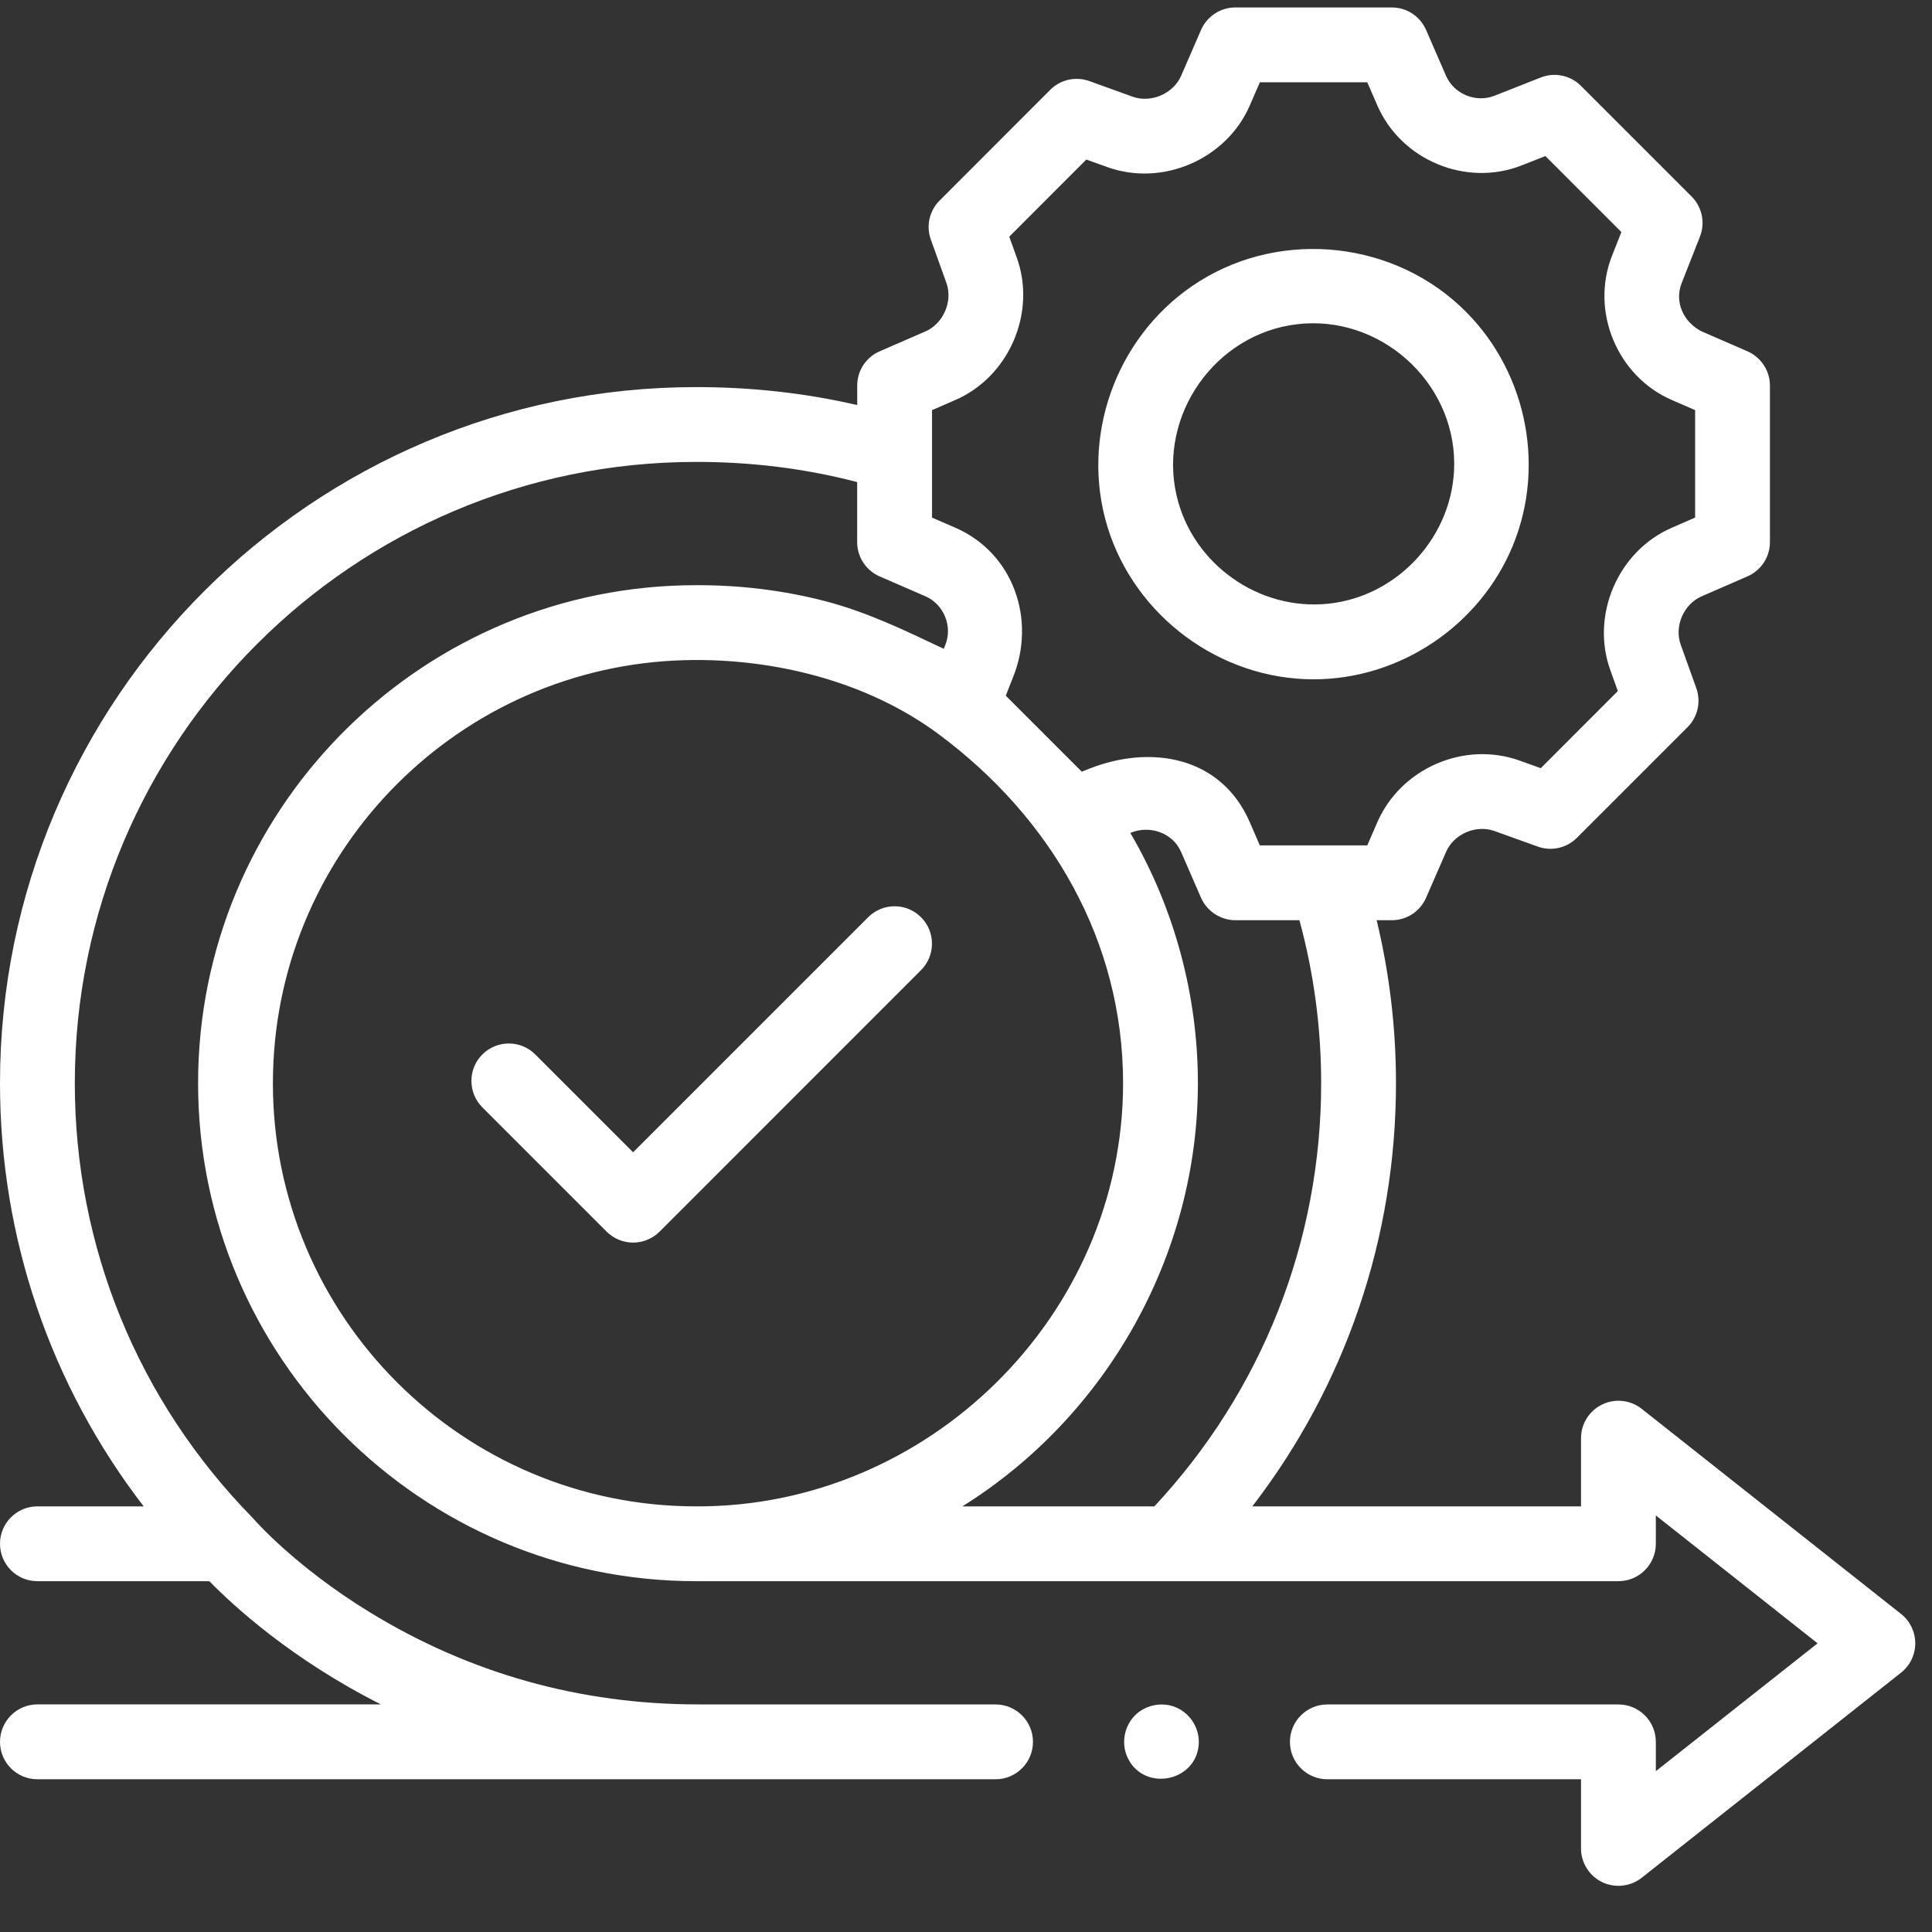
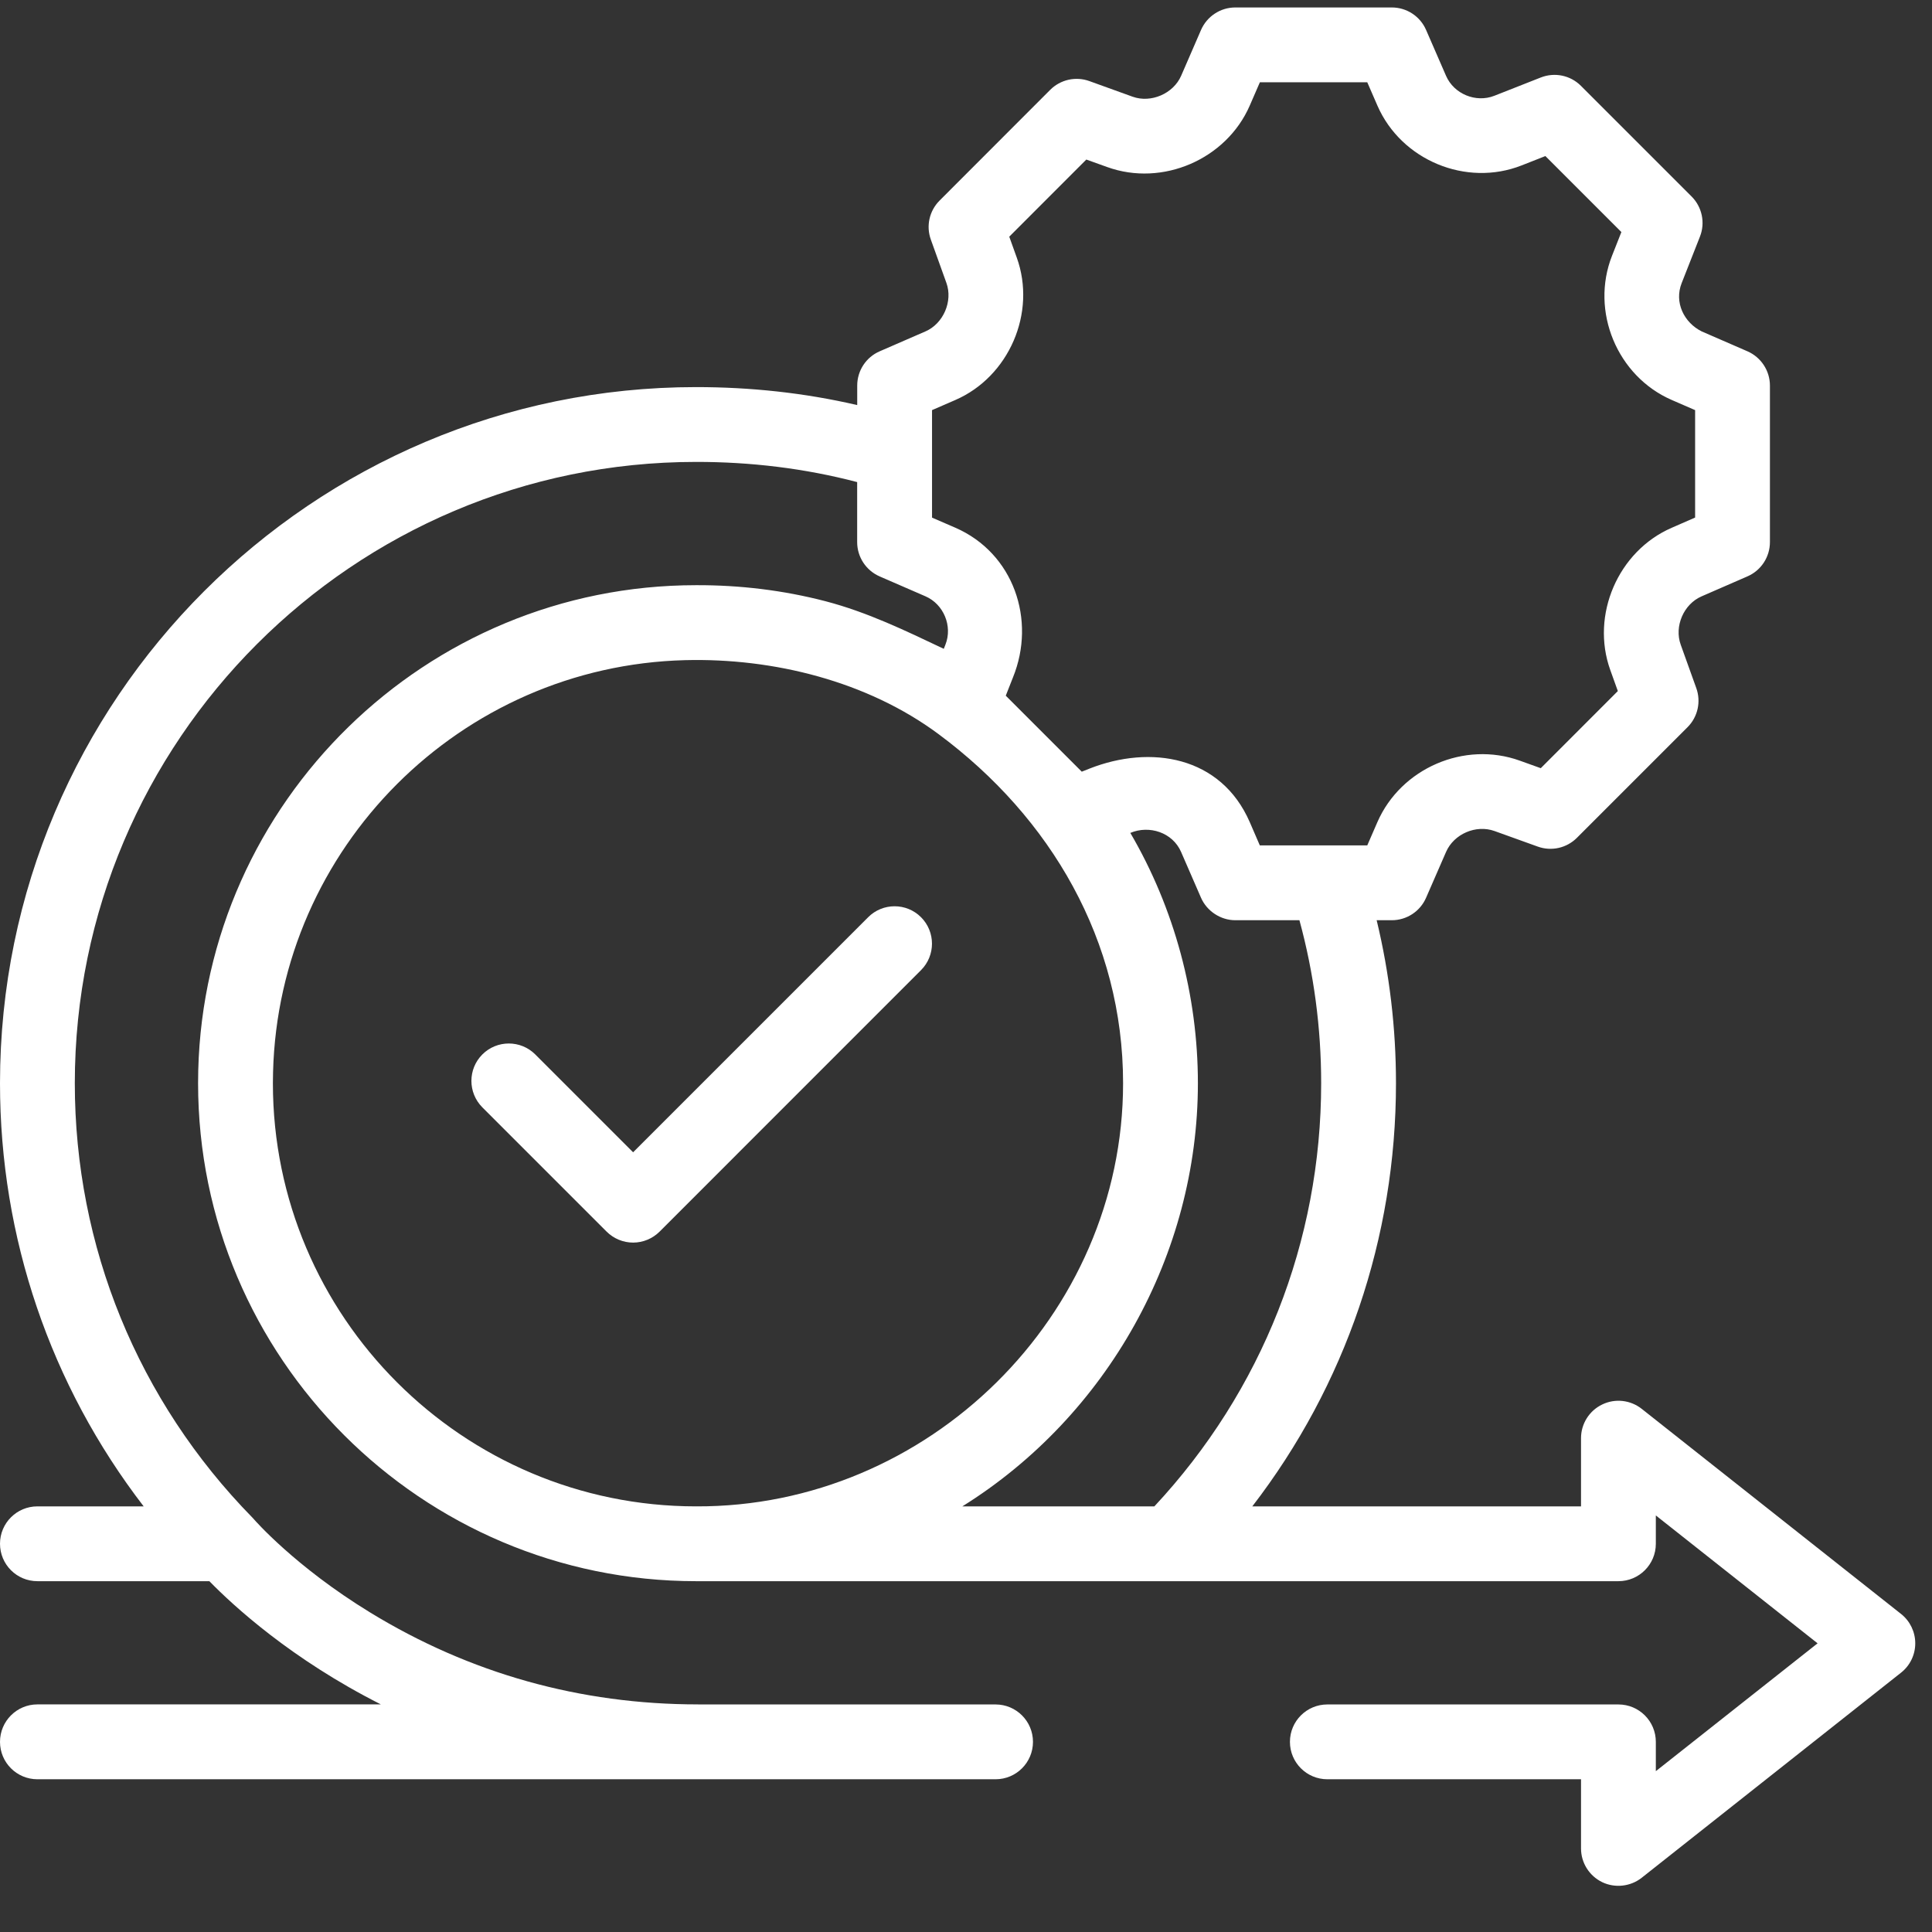
<svg xmlns="http://www.w3.org/2000/svg" width="36" height="36" viewBox="0 0 36 36" fill="none">
  <rect x="0" y="0" width="36" height="36" fill="#333333" stroke="none" />
  <path d="M0.697 28.069C0.312 28.069 0 28.381 0 28.765C0 29.151 0.312 29.463 0.697 29.463H3.901C4.345 29.918 5.428 30.916 7.097 31.759H0.697C0.312 31.759 0 32.072 0 32.457C0 32.842 0.312 33.154 0.697 33.154H12.96C12.975 33.154 12.99 33.154 13.005 33.154H18.551C18.936 33.154 19.248 32.842 19.248 32.457C19.248 32.072 18.936 31.76 18.551 31.76H13.015C13.012 31.76 13.009 31.759 13.006 31.759C10.812 31.759 8.756 31.183 6.897 30.046C5.498 29.191 4.742 28.321 4.735 28.313C4.732 28.31 4.729 28.307 4.726 28.303C4.718 28.295 4.711 28.286 4.703 28.278C2.569 26.1 1.394 23.225 1.394 20.184C1.394 13.8 6.587 8.607 12.97 8.607C13.983 8.606 14.992 8.726 15.972 8.983V10.102C15.972 10.379 16.137 10.63 16.392 10.741L17.246 11.112C17.584 11.259 17.753 11.667 17.617 12.011L17.586 12.09C16.867 11.749 16.165 11.408 15.382 11.203C14.595 10.998 13.783 10.901 12.97 10.904C7.934 10.904 3.822 14.938 3.694 19.944C3.692 20.024 3.691 20.104 3.691 20.184C3.691 25.3 7.854 29.463 12.97 29.463H13.042H21.807H21.807H21.808H30.157C30.542 29.463 30.854 29.151 30.854 28.766V28.238L33.868 30.621L30.854 33.003V32.457C30.854 32.072 30.542 31.76 30.157 31.76H24.733C24.348 31.76 24.036 32.072 24.036 32.457C24.036 32.842 24.348 33.154 24.733 33.154H29.46V34.443C29.46 34.71 29.613 34.954 29.854 35.071C30.092 35.186 30.382 35.154 30.59 34.99L35.424 31.167C35.591 31.035 35.688 30.834 35.688 30.621C35.688 30.408 35.591 30.206 35.424 30.074L30.59 26.251C30.38 26.086 30.094 26.054 29.854 26.171C29.613 26.287 29.46 26.531 29.46 26.798V28.069H23.335C25.071 25.814 26.012 23.066 26.012 20.184C26.012 19.155 25.891 18.138 25.652 17.147H25.934C26.212 17.147 26.463 16.982 26.573 16.728L26.945 15.875C27.091 15.539 27.503 15.361 27.848 15.485L28.654 15.775C28.908 15.867 29.192 15.803 29.383 15.612L31.445 13.55C31.636 13.359 31.699 13.075 31.608 12.822L31.318 12.014C31.194 11.671 31.372 11.257 31.707 11.112L32.561 10.74C32.815 10.63 32.98 10.379 32.98 10.101V7.185C32.98 6.908 32.815 6.657 32.561 6.546L31.708 6.175C31.378 6.01 31.194 5.634 31.335 5.276L31.676 4.409C31.778 4.151 31.716 3.857 31.52 3.661L29.458 1.599C29.262 1.403 28.969 1.342 28.71 1.444L27.844 1.785C27.499 1.92 27.092 1.751 26.945 1.413L26.573 0.558C26.463 0.304 26.212 0.139 25.934 0.139H23.018C22.741 0.139 22.49 0.304 22.379 0.559L22.009 1.412C21.863 1.745 21.448 1.925 21.105 1.802L20.299 1.511C20.044 1.419 19.76 1.483 19.569 1.674L17.508 3.737C17.317 3.928 17.253 4.211 17.345 4.465L17.635 5.272C17.758 5.614 17.578 6.03 17.245 6.175L16.392 6.546C16.137 6.656 15.973 6.907 15.973 7.185V7.548C14.988 7.319 13.981 7.213 12.97 7.213C5.819 7.213 0 13.032 0 20.184C0 23.065 0.941 25.813 2.677 28.069H0.697V28.069ZM5.085 20.184C5.085 20.116 5.086 20.048 5.088 19.98C5.194 15.794 8.58 12.408 12.767 12.301C14.406 12.259 16.159 12.691 17.491 13.681C19.584 15.235 20.927 17.531 20.927 20.184C20.927 24.519 17.29 28.088 12.97 28.069C8.622 28.069 5.085 24.532 5.085 20.184ZM24.618 20.184C24.618 23.129 23.516 25.918 21.51 28.069H17.932C20.633 26.384 22.321 23.37 22.321 20.184C22.321 18.552 21.886 16.929 21.062 15.52C21.415 15.371 21.85 15.511 22.008 15.875L22.379 16.728C22.488 16.978 22.745 17.147 23.018 17.147H24.213C24.482 18.133 24.618 19.152 24.618 20.184ZM17.367 7.642L17.8 7.454C18.801 7.02 19.317 5.828 18.946 4.8L18.806 4.41L20.242 2.973L20.632 3.113C21.661 3.484 22.851 2.969 23.287 1.968L23.476 1.533H25.477L25.667 1.97C26.111 2.986 27.321 3.489 28.354 3.082L28.796 2.908L30.212 4.324L30.038 4.765C29.63 5.799 30.133 7.011 31.151 7.453L31.586 7.642V9.644L31.151 9.834C30.151 10.268 29.636 11.46 30.006 12.487L30.146 12.877L28.71 14.314L28.32 14.174C27.289 13.802 26.105 14.314 25.666 15.318L25.477 15.753L23.475 15.753L23.287 15.318C22.749 14.085 21.438 13.874 20.301 14.322L20.157 14.379L18.741 12.963L18.875 12.623C19.31 11.553 18.889 10.307 17.801 9.833L17.367 9.645V7.642H17.367Z" fill="white" />
  <path d="M17.162 17.091C16.89 16.819 16.449 16.819 16.177 17.091L11.797 21.471L9.974 19.648C9.702 19.376 9.26 19.376 8.988 19.648C8.716 19.92 8.716 20.361 8.988 20.634L11.304 22.95C11.435 23.08 11.612 23.154 11.797 23.154C11.982 23.154 12.159 23.08 12.29 22.95L17.162 18.077C17.434 17.805 17.434 17.363 17.162 17.091Z" fill="white" />
-   <path d="M24.477 12.658C26.087 12.658 27.576 11.656 28.189 10.168C28.822 8.631 28.418 6.821 27.196 5.694C25.836 4.439 23.73 4.284 22.205 5.336C20.78 6.318 20.13 8.155 20.635 9.813C21.145 11.482 22.732 12.658 24.477 12.658ZM27.097 8.643C27.097 9.963 26.067 11.111 24.753 11.249C23.453 11.386 22.218 10.507 21.924 9.234C21.578 7.74 22.64 6.224 24.164 6.042C25.701 5.857 27.097 7.096 27.097 8.643Z" fill="white" />
-   <path d="M21.909 31.813C21.636 31.699 21.307 31.776 21.114 32.001C20.925 32.224 20.892 32.545 21.036 32.8C21.354 33.365 22.237 33.199 22.331 32.559C22.378 32.246 22.2 31.934 21.909 31.813Z" fill="white" />
</svg>